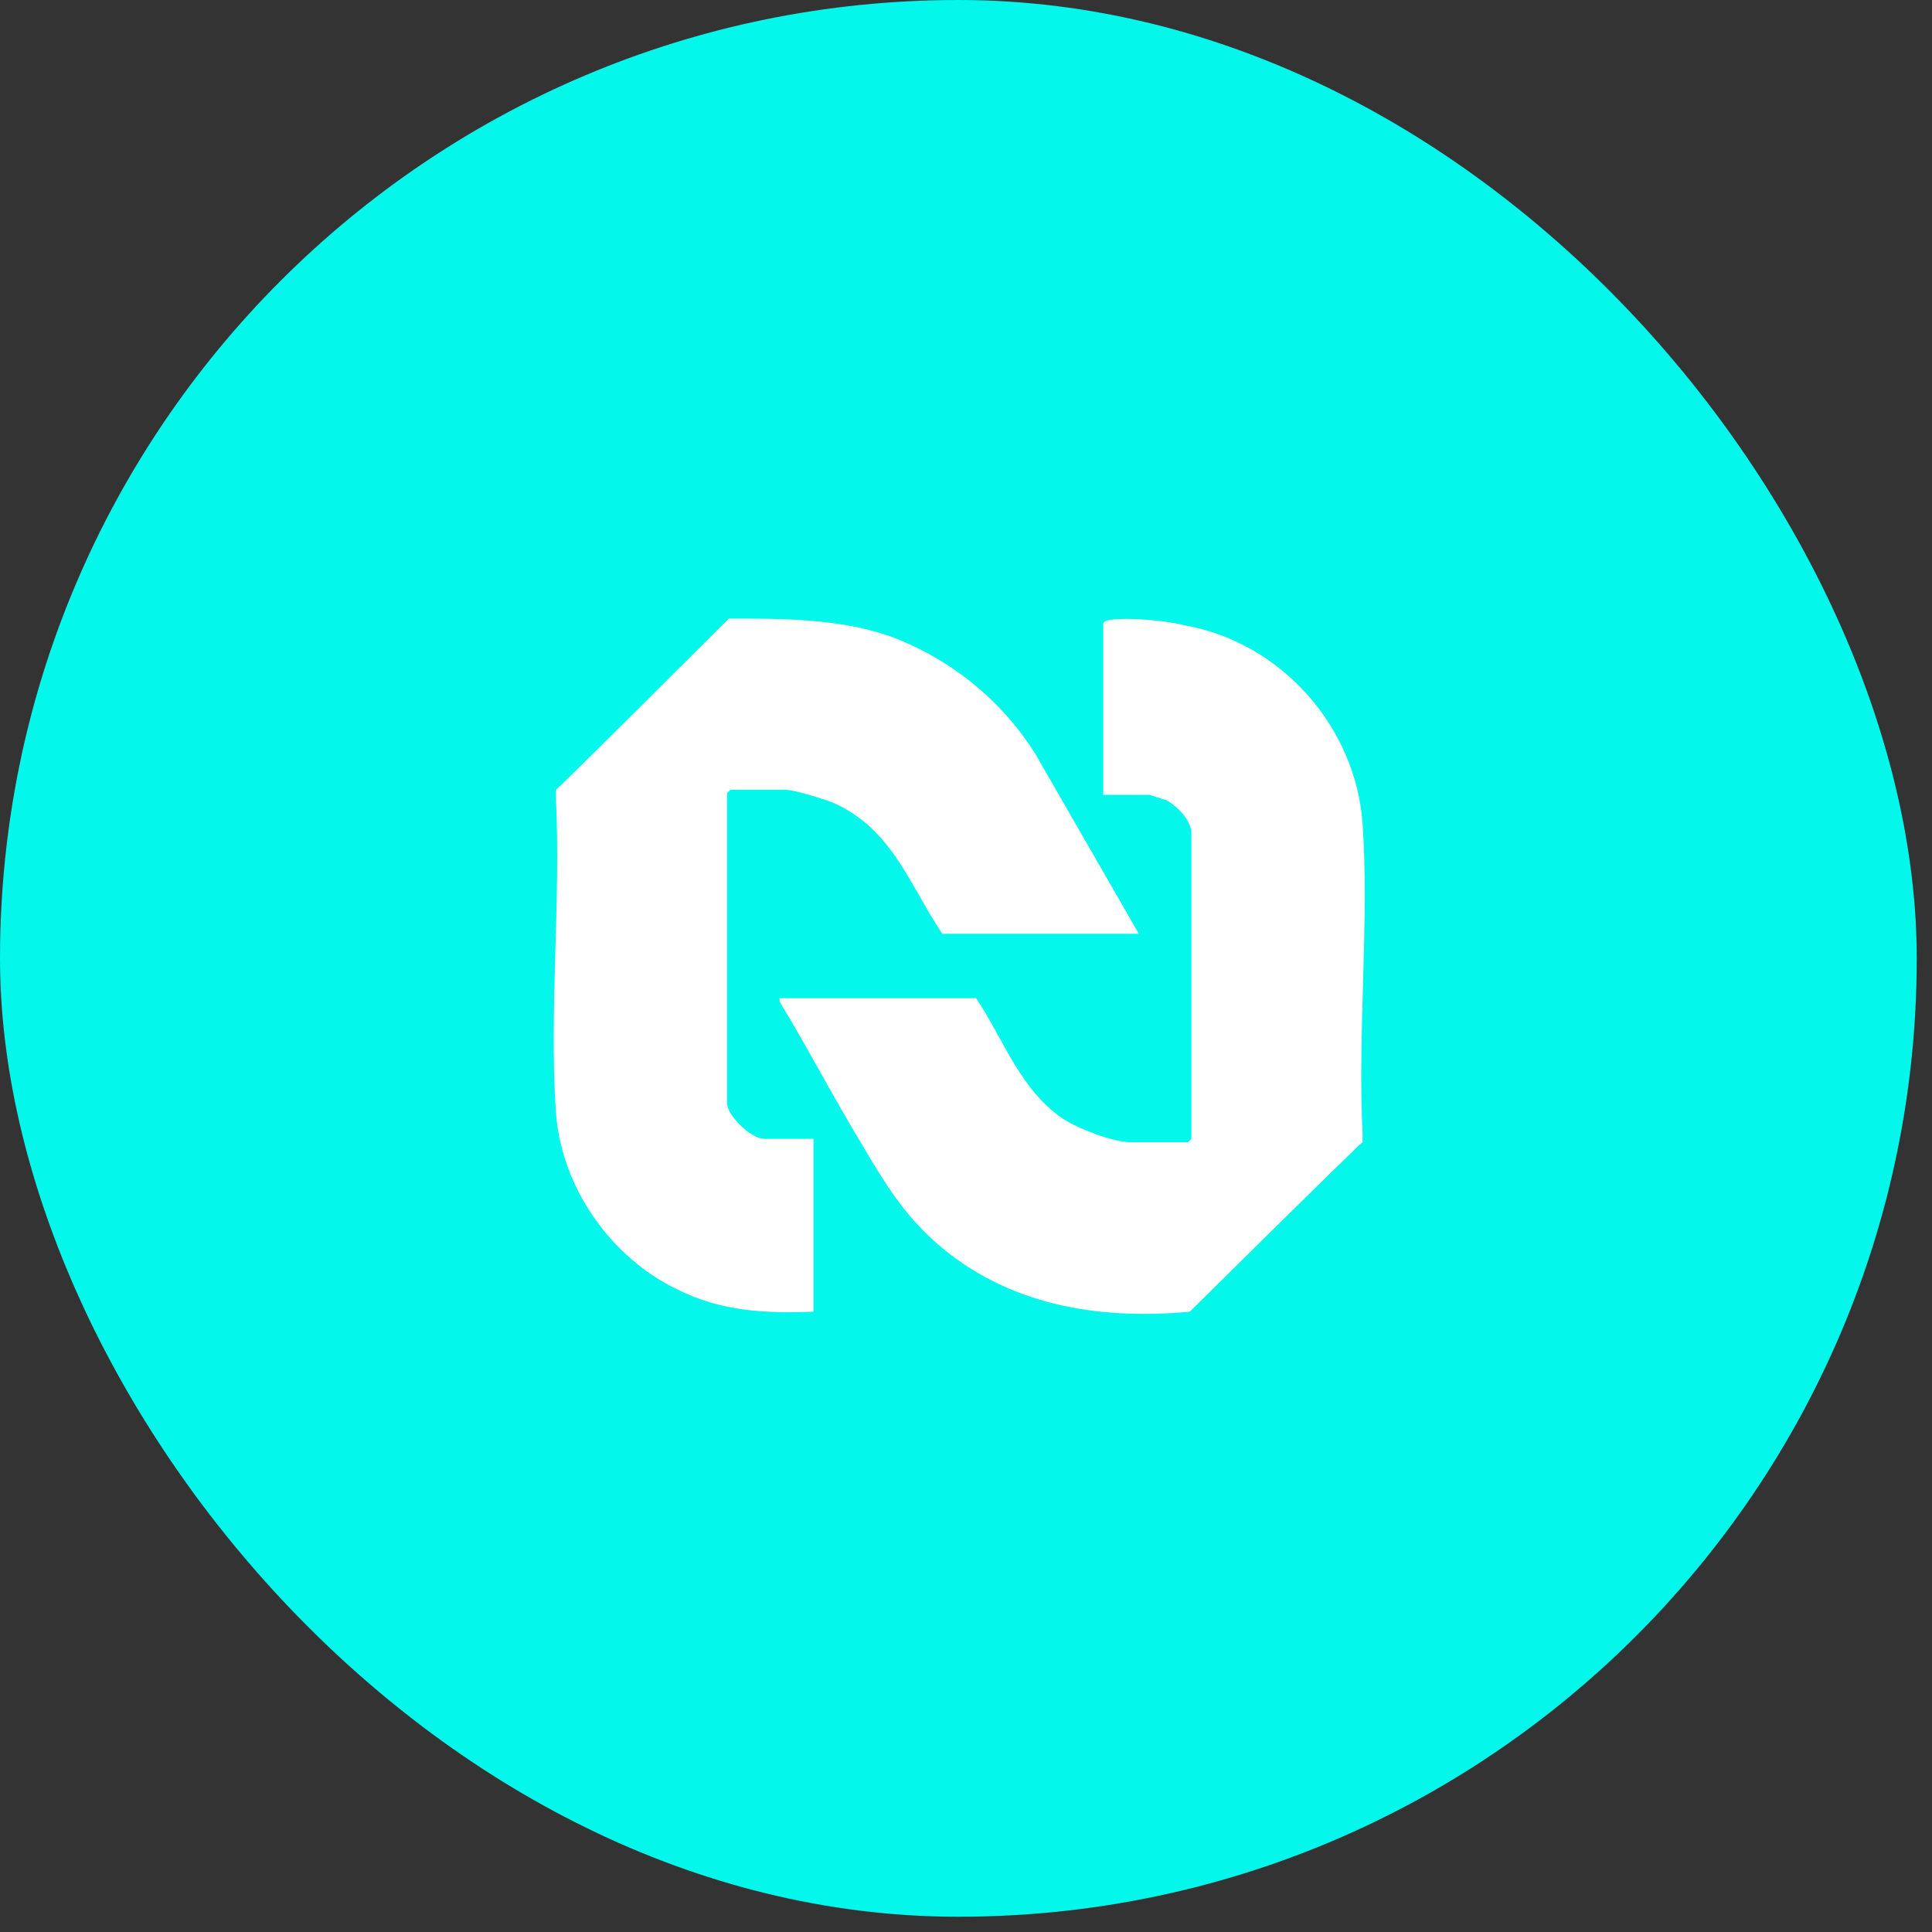
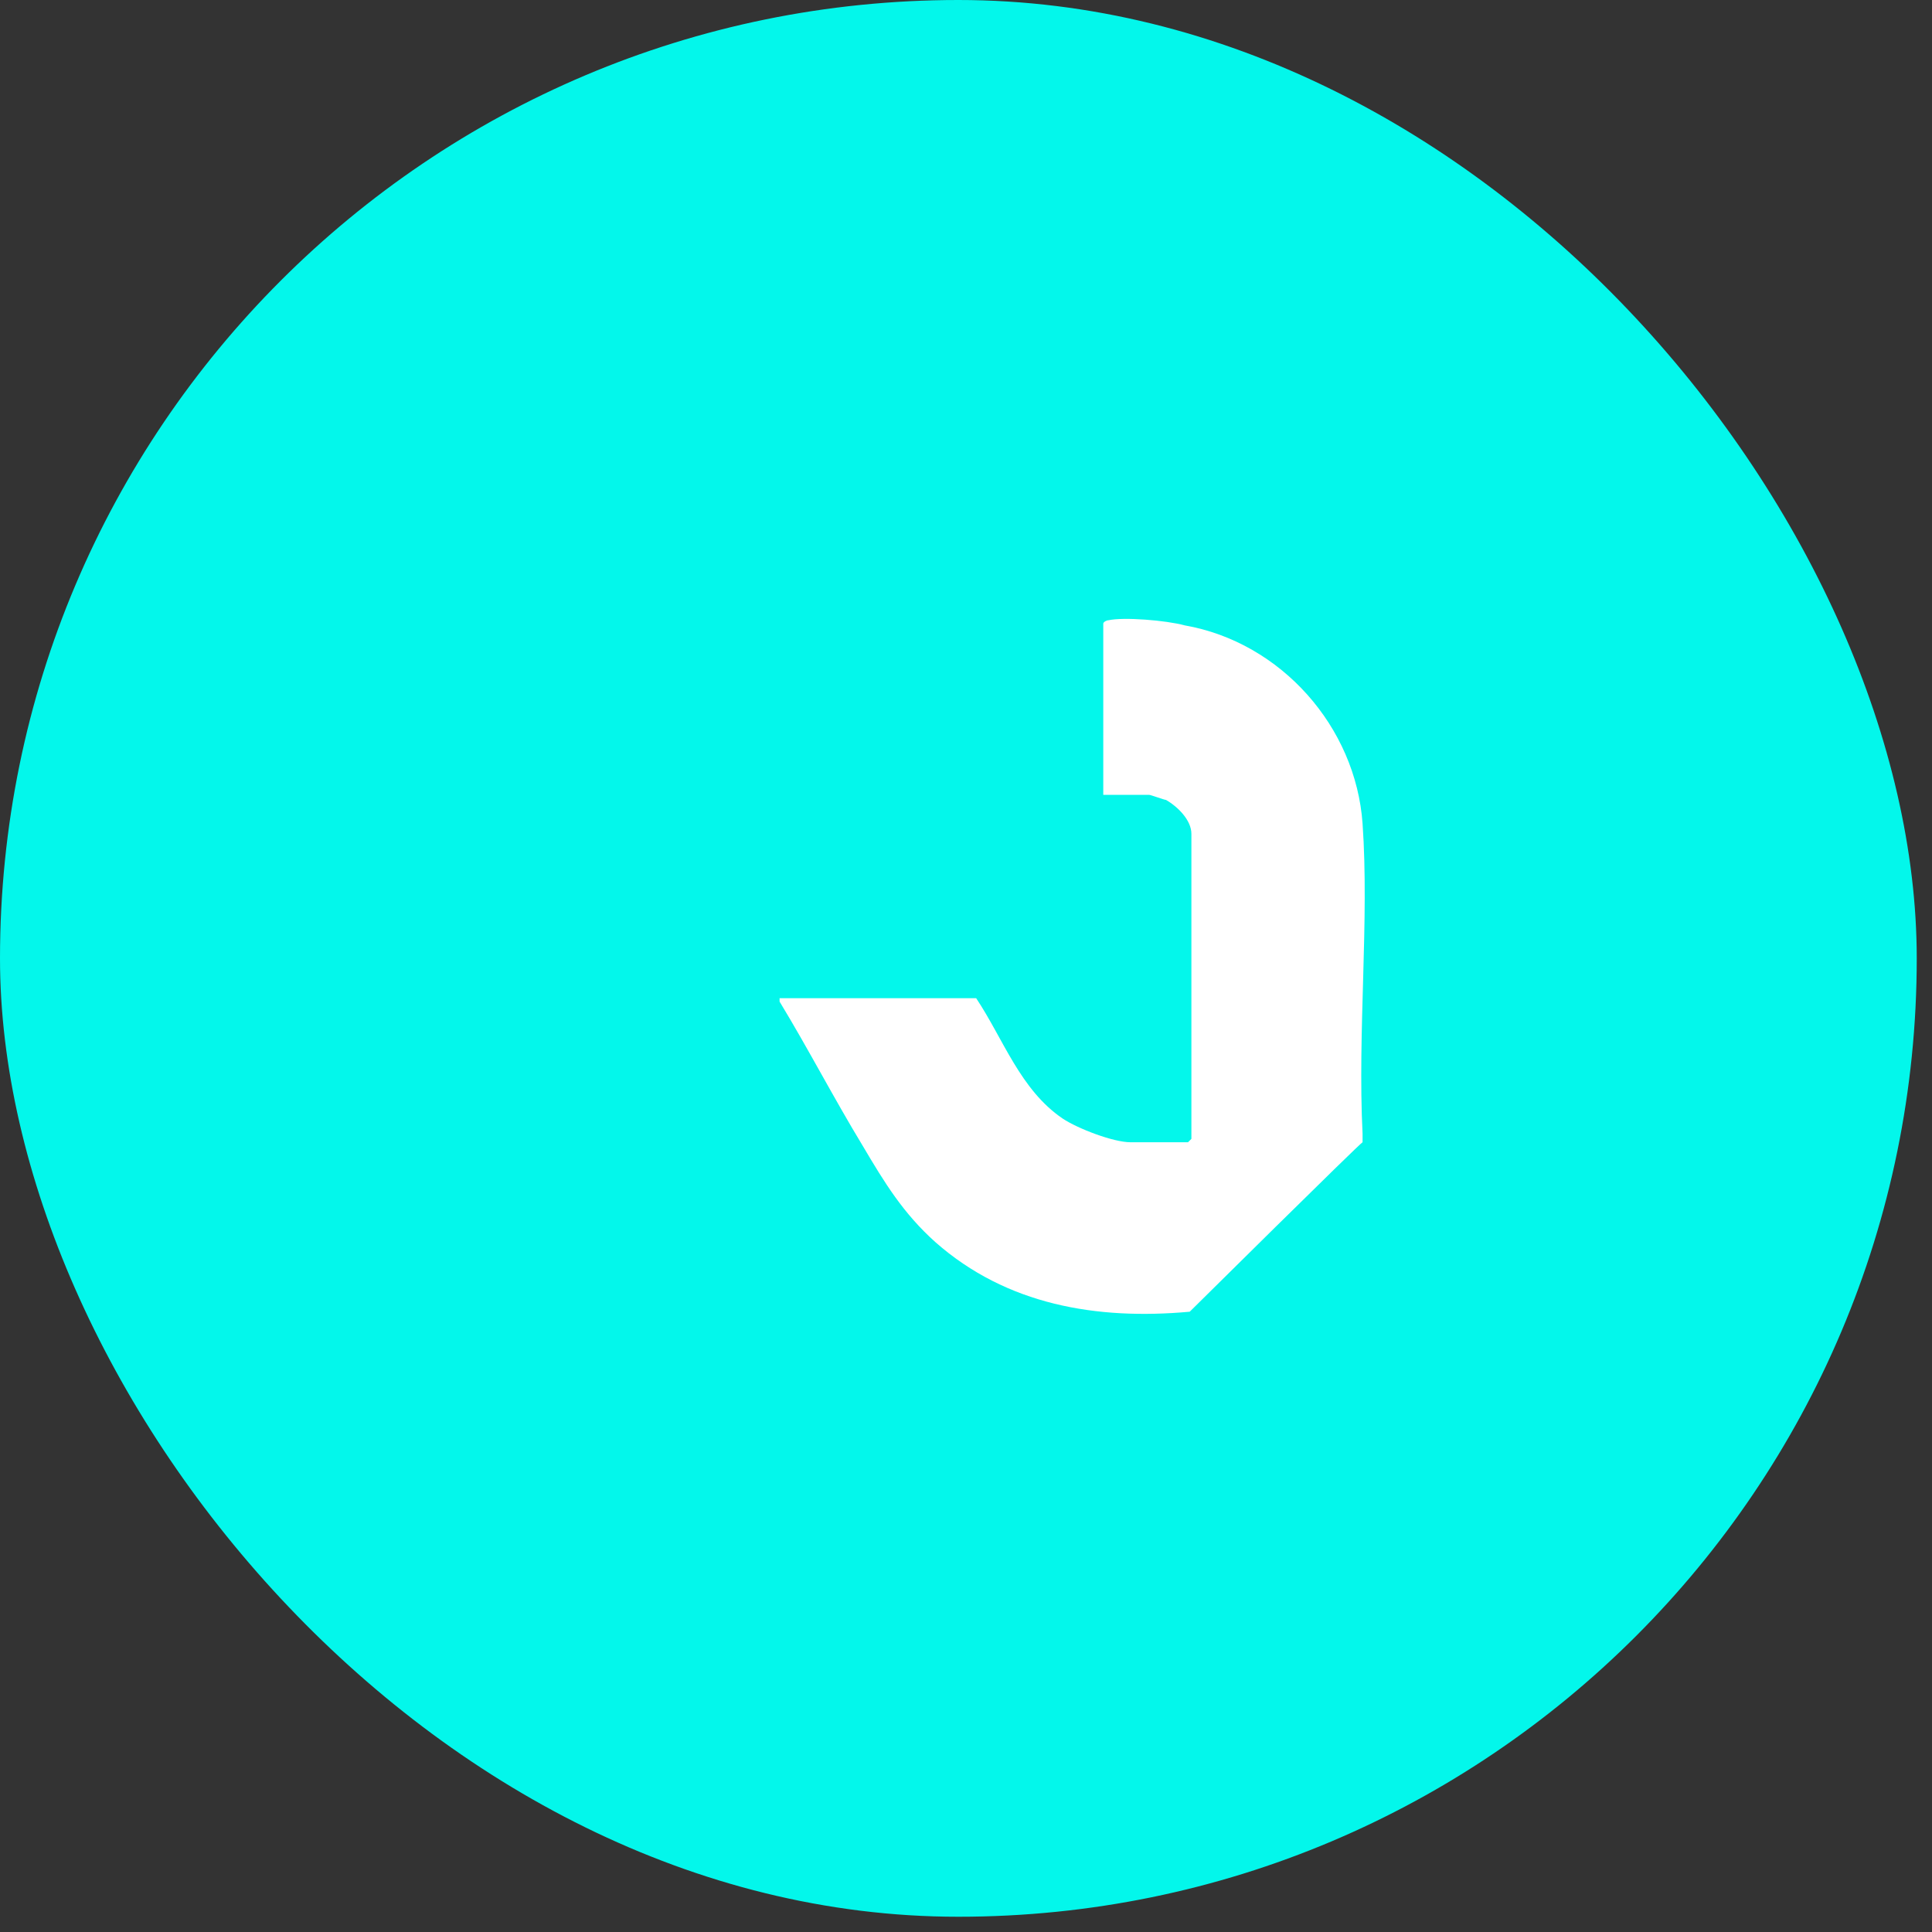
<svg xmlns="http://www.w3.org/2000/svg" id="Layer_1" viewBox="0 0 114 114">
  <rect x="0" y="0" width="114" height="114" fill="#333333" stroke="none" />
  <defs>
    <style>      .st0 {        fill: #fff;      }      .st1 {        fill: #03f7eb;      }    </style>
  </defs>
  <rect class="st1" x="0" y="0" width="113.1" height="113.1" rx="56.6" ry="56.6" />
-   <path class="st0" d="M48,77.4c-2.8.1-5.4,0-8-1.3-4-1.9-6.9-6.1-7.2-10.5-.4-6,.3-12.5,0-18.5v-.5c.1,0,10.2-10.1,10.2-10.1,3.2,0,6.4,0,9.4,1,3.6,1.3,6.7,3.8,8.7,7l6.1,10.6h-11.6c-2-3-3-6.3-6.6-7.8-.6-.2-2.1-.7-2.7-.7h-3.2l-.2.2v18.3c0,.7,1.4,2.1,2.2,2.1h2.9v10.1h0Z" />
  <path class="st0" d="M65.1,36.8c0-.1.2-.2.3-.2.9-.2,3.4,0,4.5.3,5.7,1,10.1,6,10.5,11.7s-.3,12.3,0,18.3v.5c-.1,0-10.2,10-10.2,10-5.5.5-10.8-.4-15-4.1-1.9-1.7-3-3.5-4.3-5.7-1.7-2.8-3.2-5.7-4.9-8.5v-.2h11.6c1.6,2.4,2.6,5.4,5.1,7.1.9.6,3,1.4,4,1.4h3.4l.2-.2v-18c0-.8-.8-1.6-1.5-2-.1,0-.9-.3-1-.3h-2.7v-10h0Z" />
</svg>